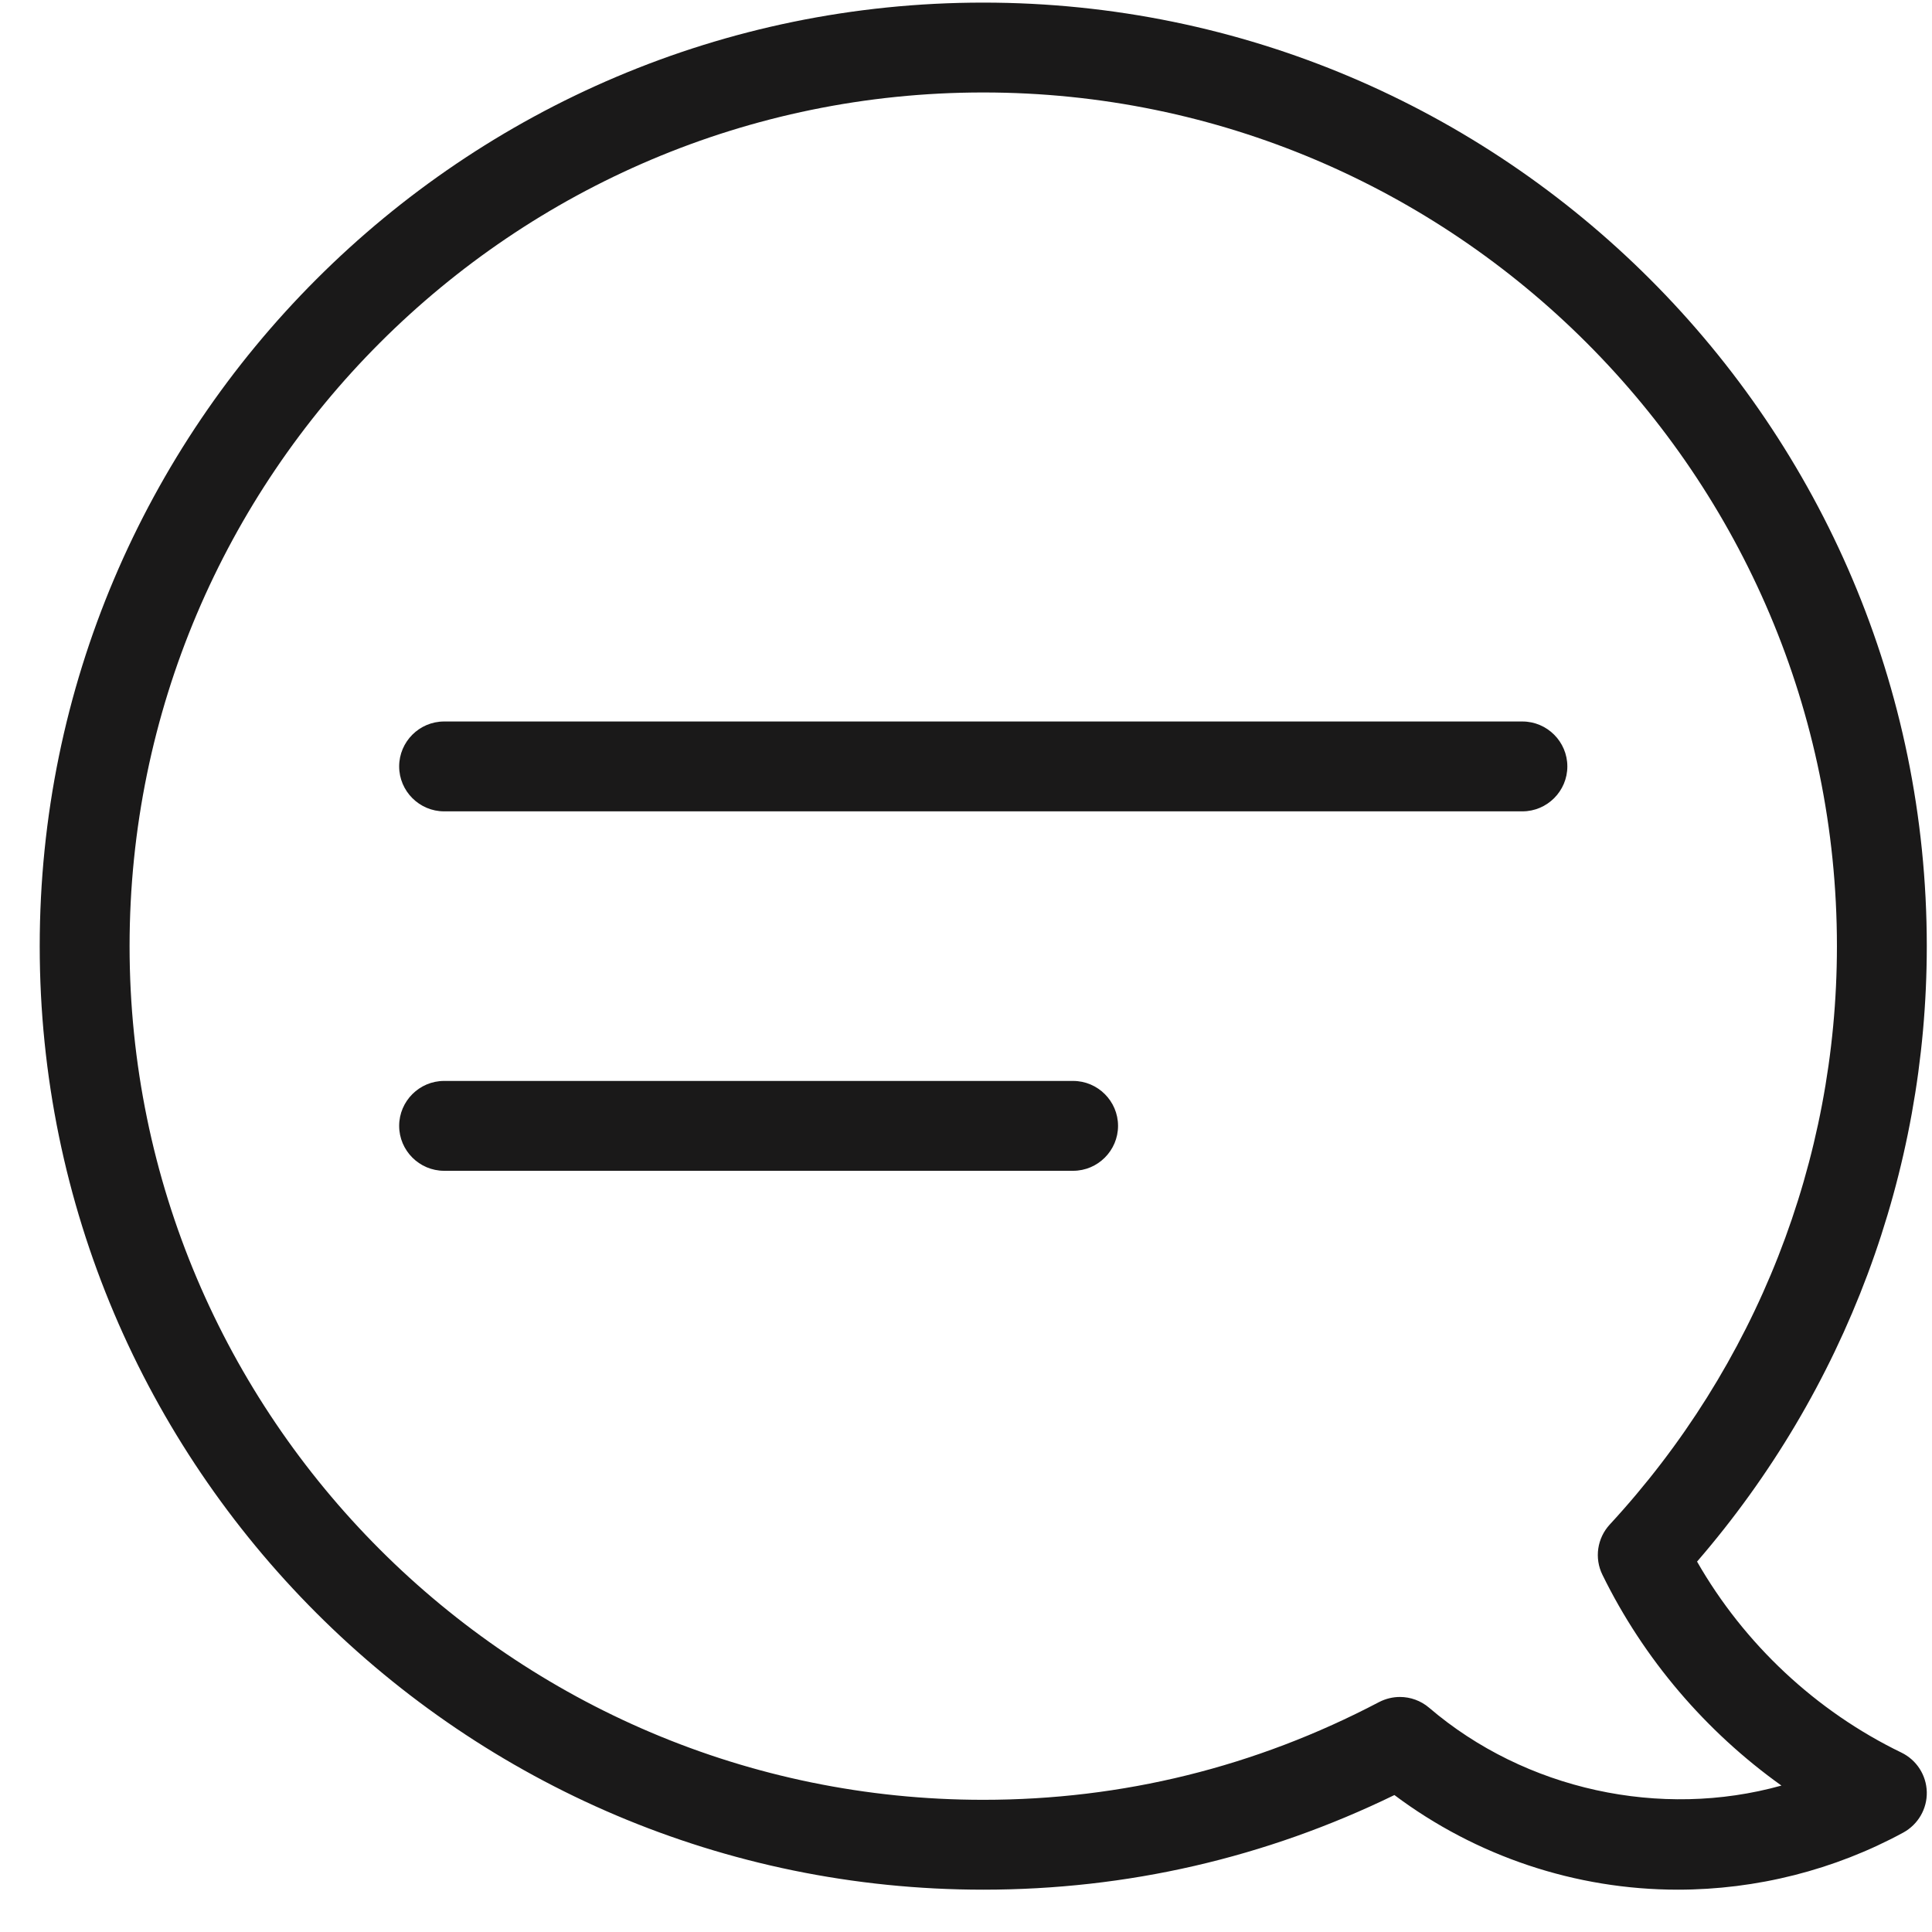
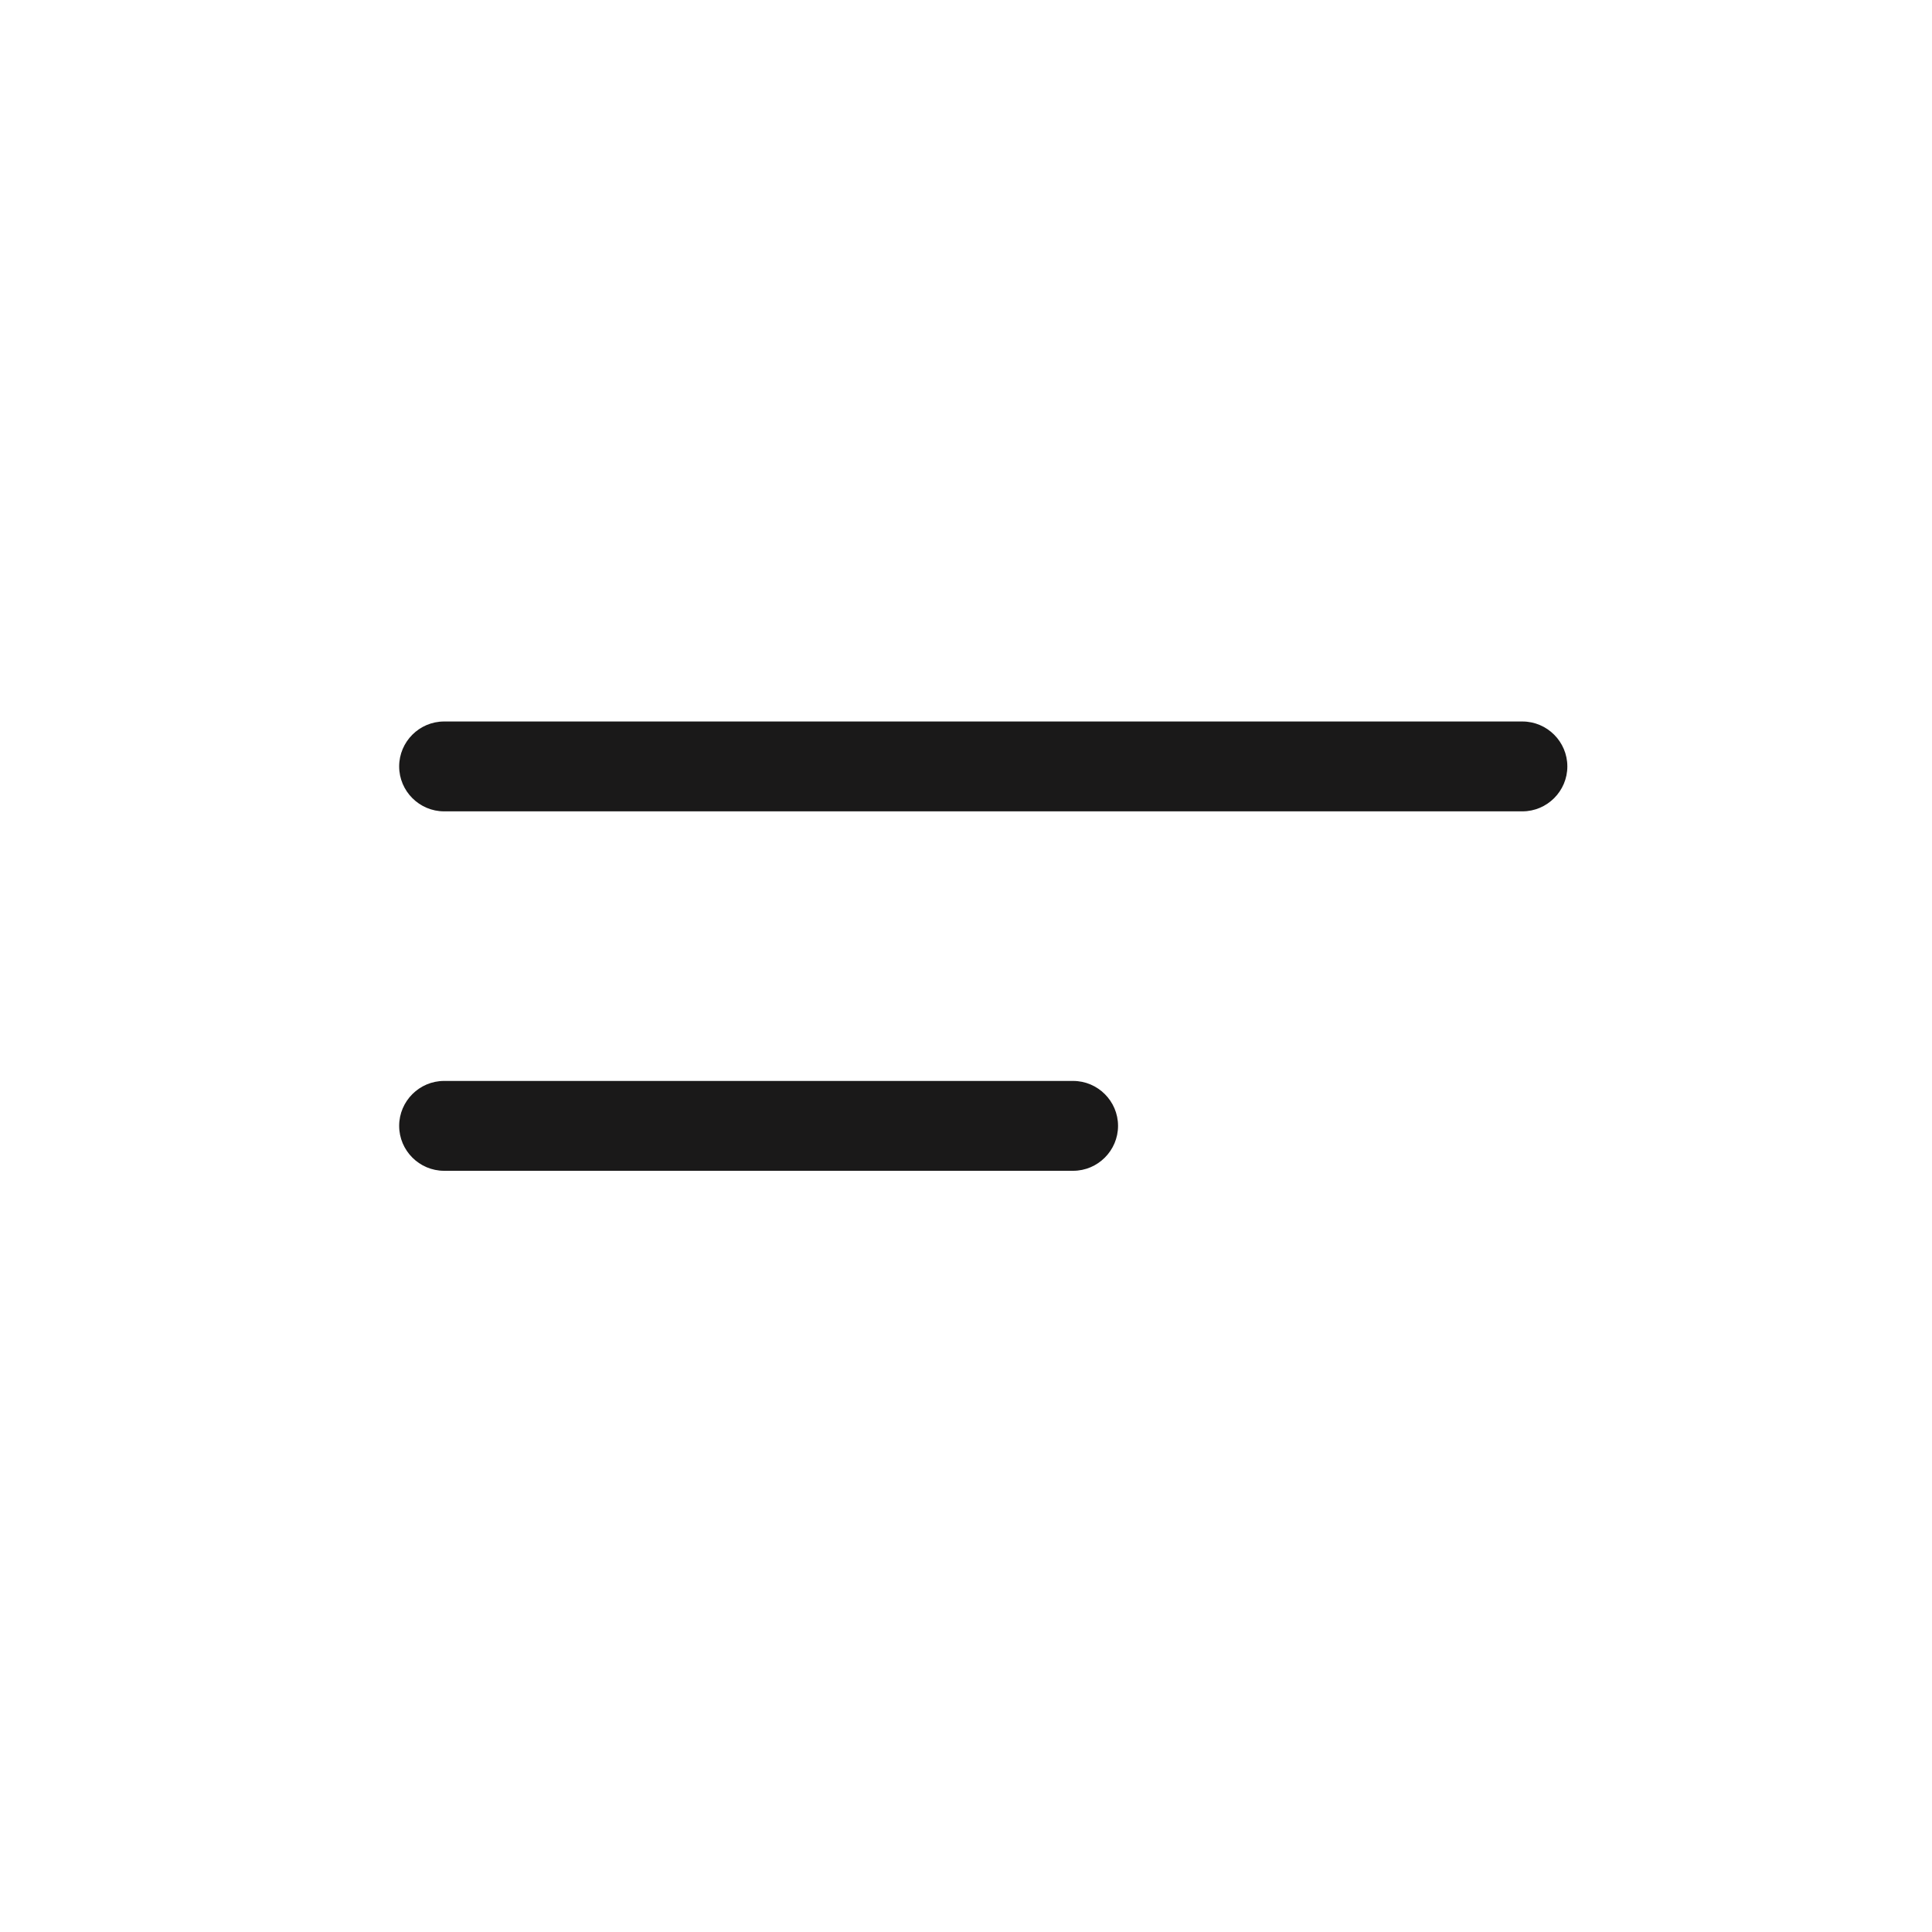
<svg xmlns="http://www.w3.org/2000/svg" width="43px" height="43px" viewBox="0 0 43 43" version="1.1">
  <title>Conversation 2</title>
  <desc>Created with Sketch.</desc>
  <defs />
  <g id="Page-1" stroke="none" stroke-width="1" fill="none" fill-rule="evenodd">
    <g id="Artboard-1" transform="translate(-1016, -920)" fill="#1A1919">
      <g id="Conversation-2" transform="translate(1016, 920)">
-         <path d="M42.319,39.007 C40.416,38.085 38.821,36.59 37.771,34.756 C41.073,30.934 42.884,26.097 42.884,21.058 C42.884,9.478 33.463,0.058 21.884,0.058 C10.304,0.058 0.884,9.478 0.884,21.058 C0.884,32.637 10.304,42.058 21.884,42.058 C25.087,42.058 28.162,41.35 31.035,39.952 C32.852,41.314 35.066,42.058 37.342,42.058 C39.095,42.058 40.83,41.619 42.361,40.787 C42.69,40.607 42.893,40.259 42.884,39.884 C42.875,39.509 42.657,39.171 42.319,39.007 L42.319,39.007 Z M31.808,38.009 C31.623,37.851 31.391,37.769 31.158,37.769 C31,37.769 30.84,37.807 30.693,37.883 C27.943,39.327 24.979,40.058 21.884,40.058 C11.407,40.058 2.884,31.535 2.884,21.058 C2.884,10.581 11.407,2.058 21.884,2.058 C32.36,2.058 40.884,10.581 40.884,21.058 C40.884,25.83 39.088,30.401 35.828,33.931 C35.548,34.235 35.482,34.679 35.665,35.05 C36.582,36.921 37.963,38.537 39.649,39.741 C36.965,40.49 33.949,39.84 31.808,38.009 L31.808,38.009 Z" id="Fill-215" />
        <path d="M33.884,16.058 L9.884,16.058 C9.334,16.058 8.884,16.508 8.884,17.058 C8.884,17.608 9.334,18.058 9.884,18.058 L33.884,18.058 C34.434,18.058 34.884,17.608 34.884,17.058 C34.884,16.508 34.434,16.058 33.884,16.058" id="Fill-216" />
        <path d="M23.884,24.058 L9.884,24.058 C9.334,24.058 8.884,24.508 8.884,25.058 C8.884,25.608 9.334,26.058 9.884,26.058 L23.884,26.058 C24.434,26.058 24.884,25.608 24.884,25.058 C24.884,24.508 24.434,24.058 23.884,24.058" id="Fill-217" />
      </g>
    </g>
  </g>
</svg>